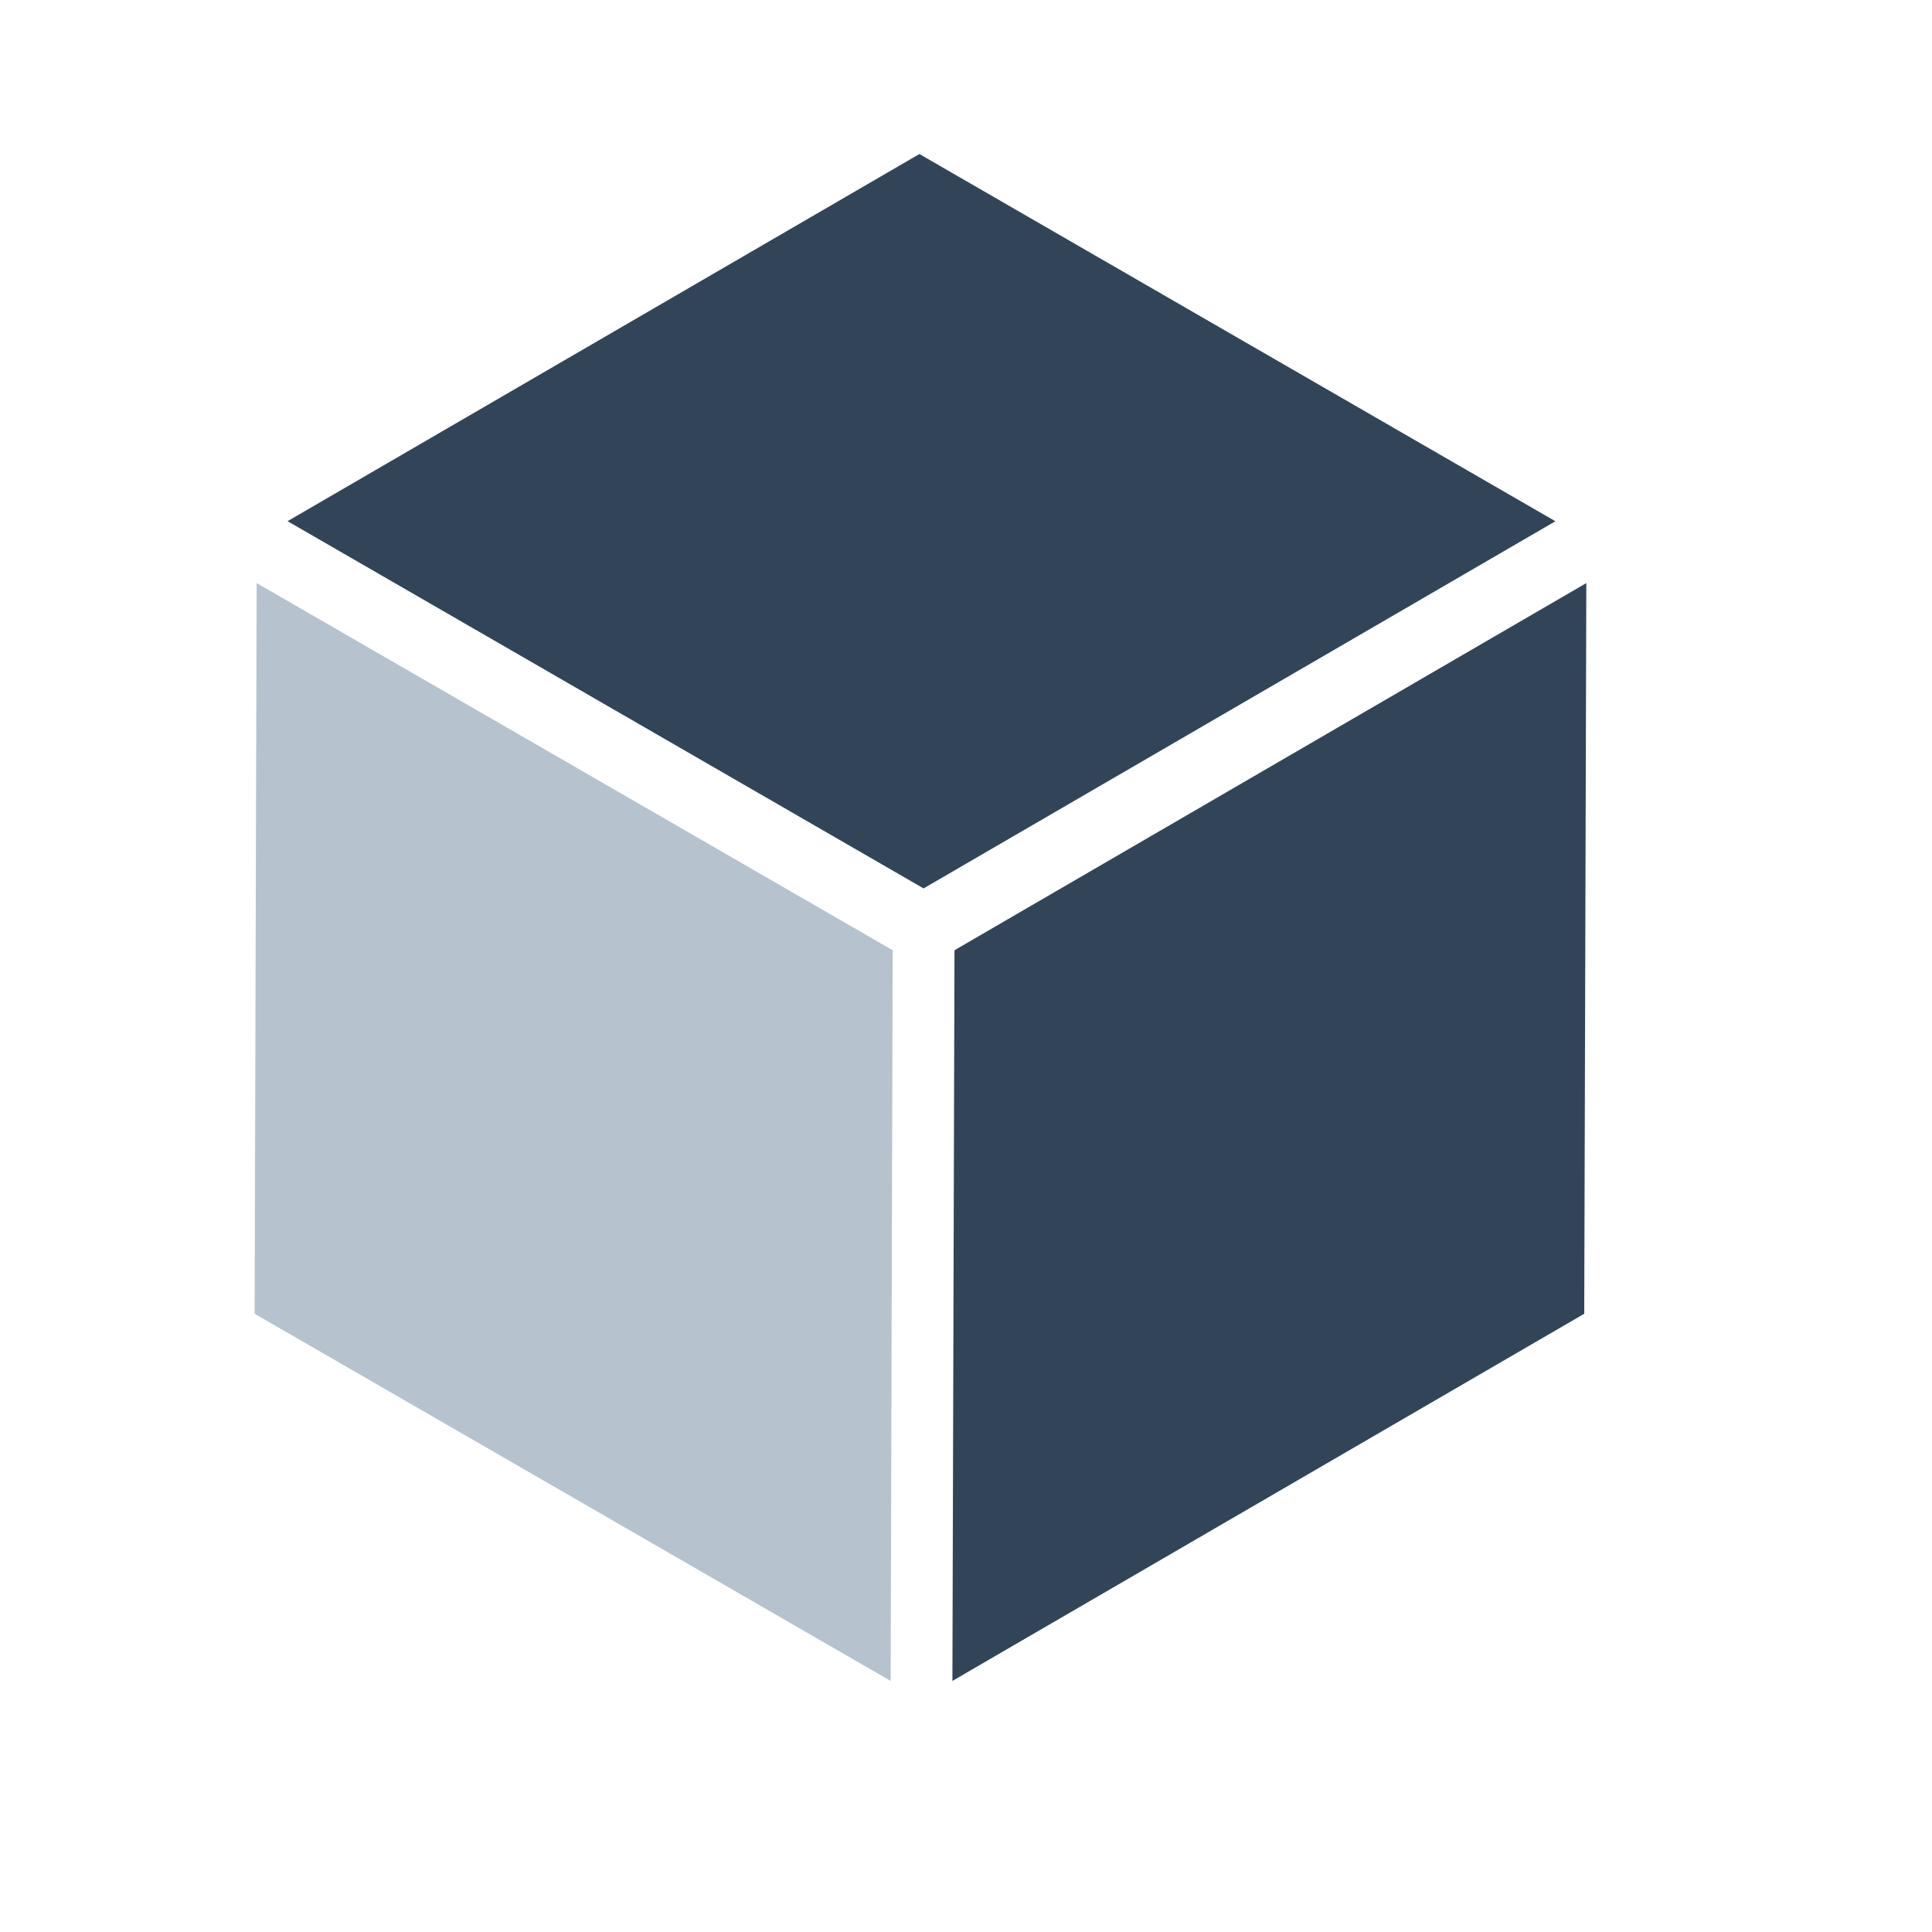
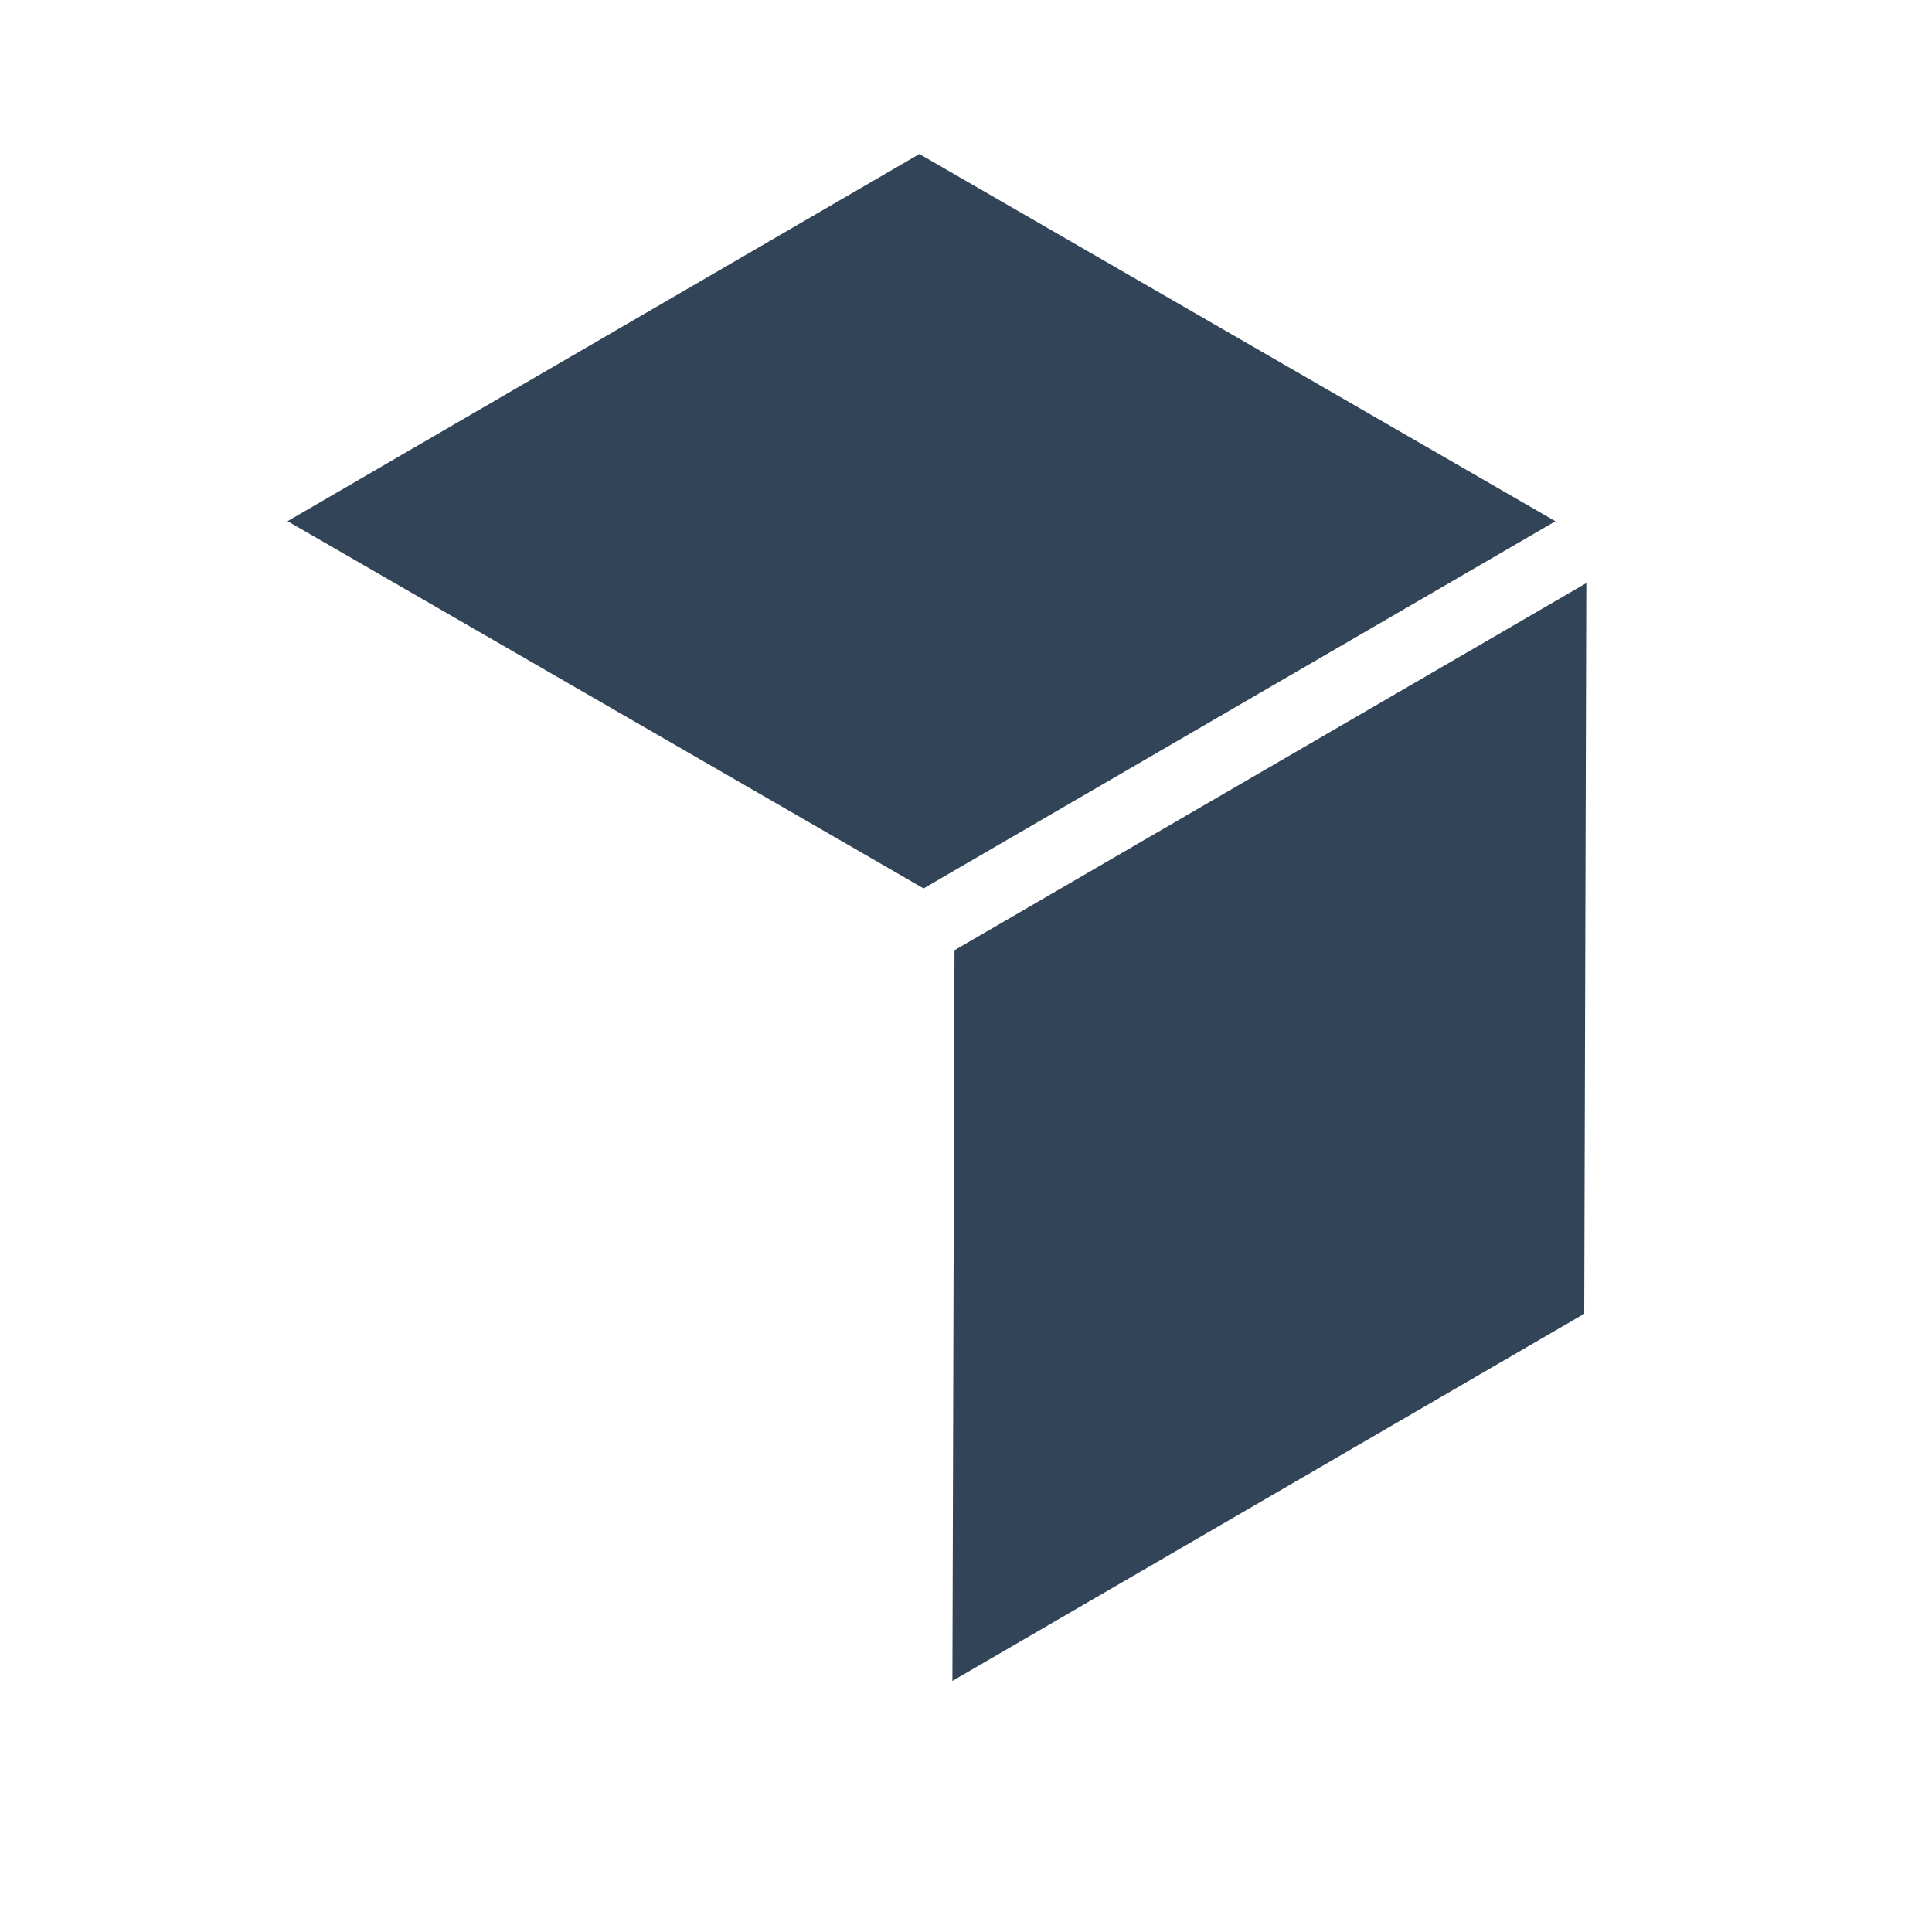
<svg xmlns="http://www.w3.org/2000/svg" viewBox="0 0 25 25">
  <g fill-rule="evenodd">
-     <path fill="#b6c2cd" d="M3.295 17l8.23 4.751.026-9.455-8.23-4.751z" />
    <path fill="#324558" d="M12.351 12.296l-.027 9.455L20.5 17l.027-9.455zm-8.63-5.552l8.23 4.752 8.176-4.751-8.23-4.752z" />
  </g>
</svg>